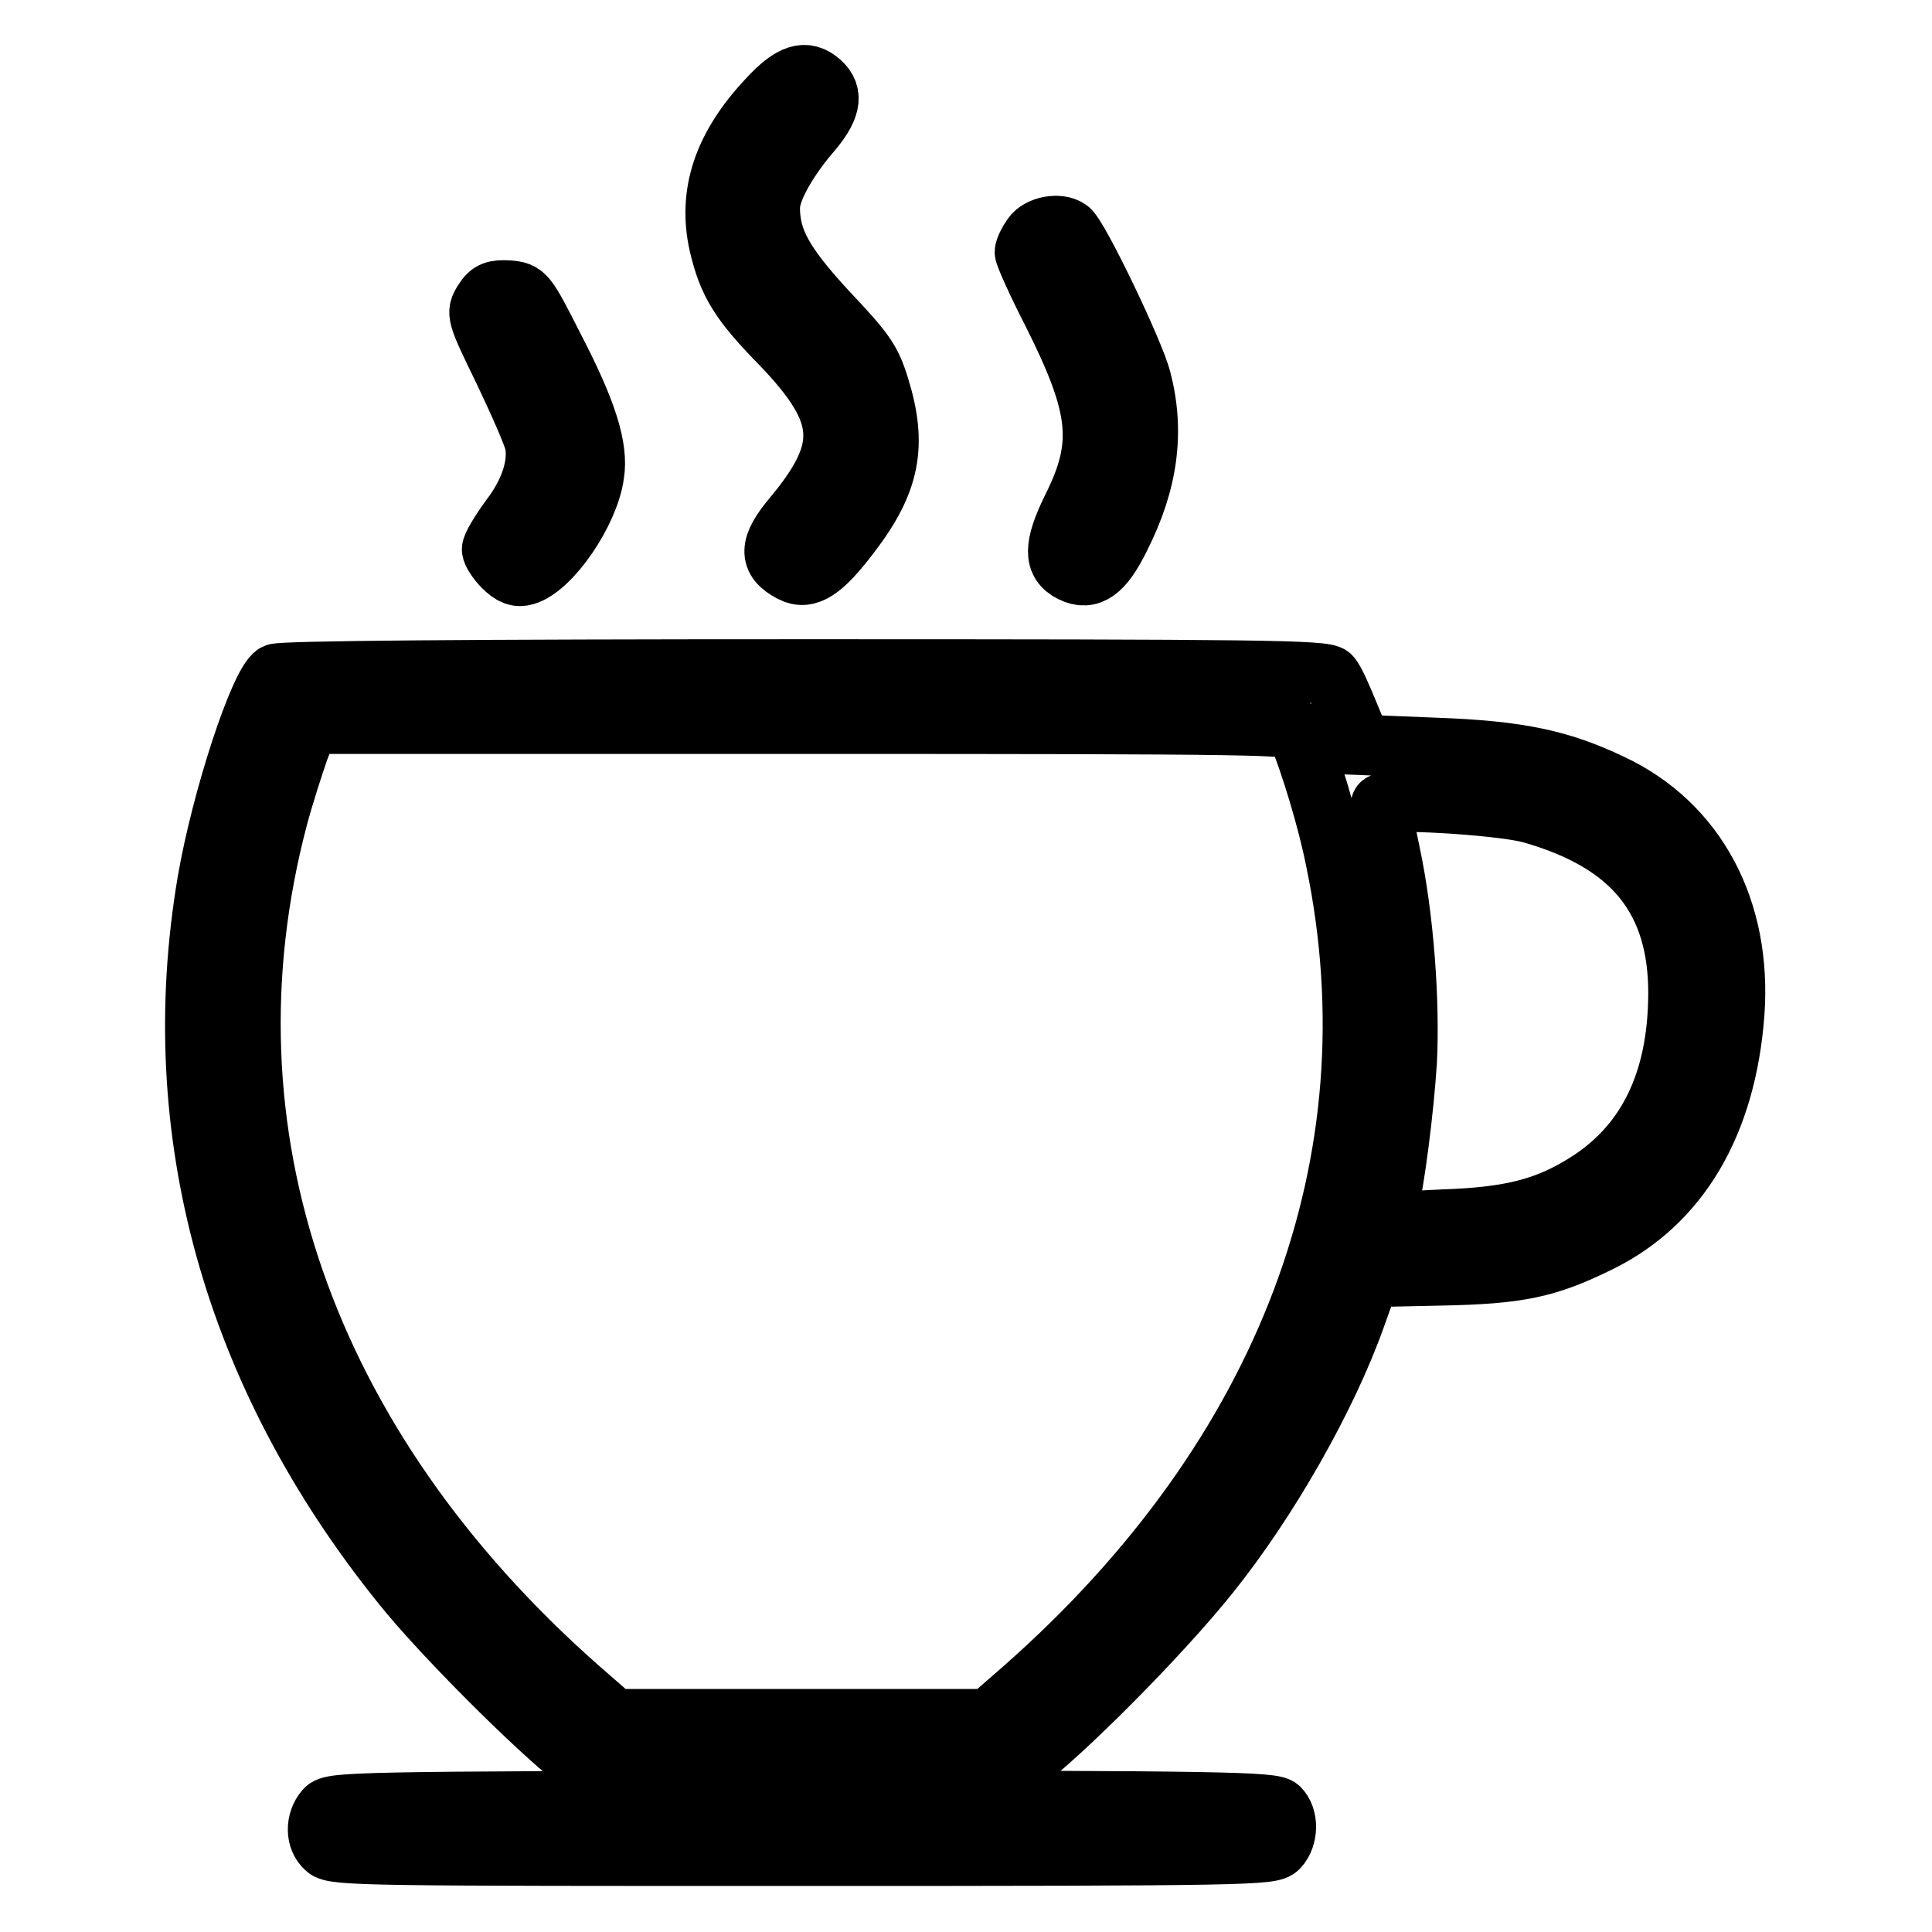
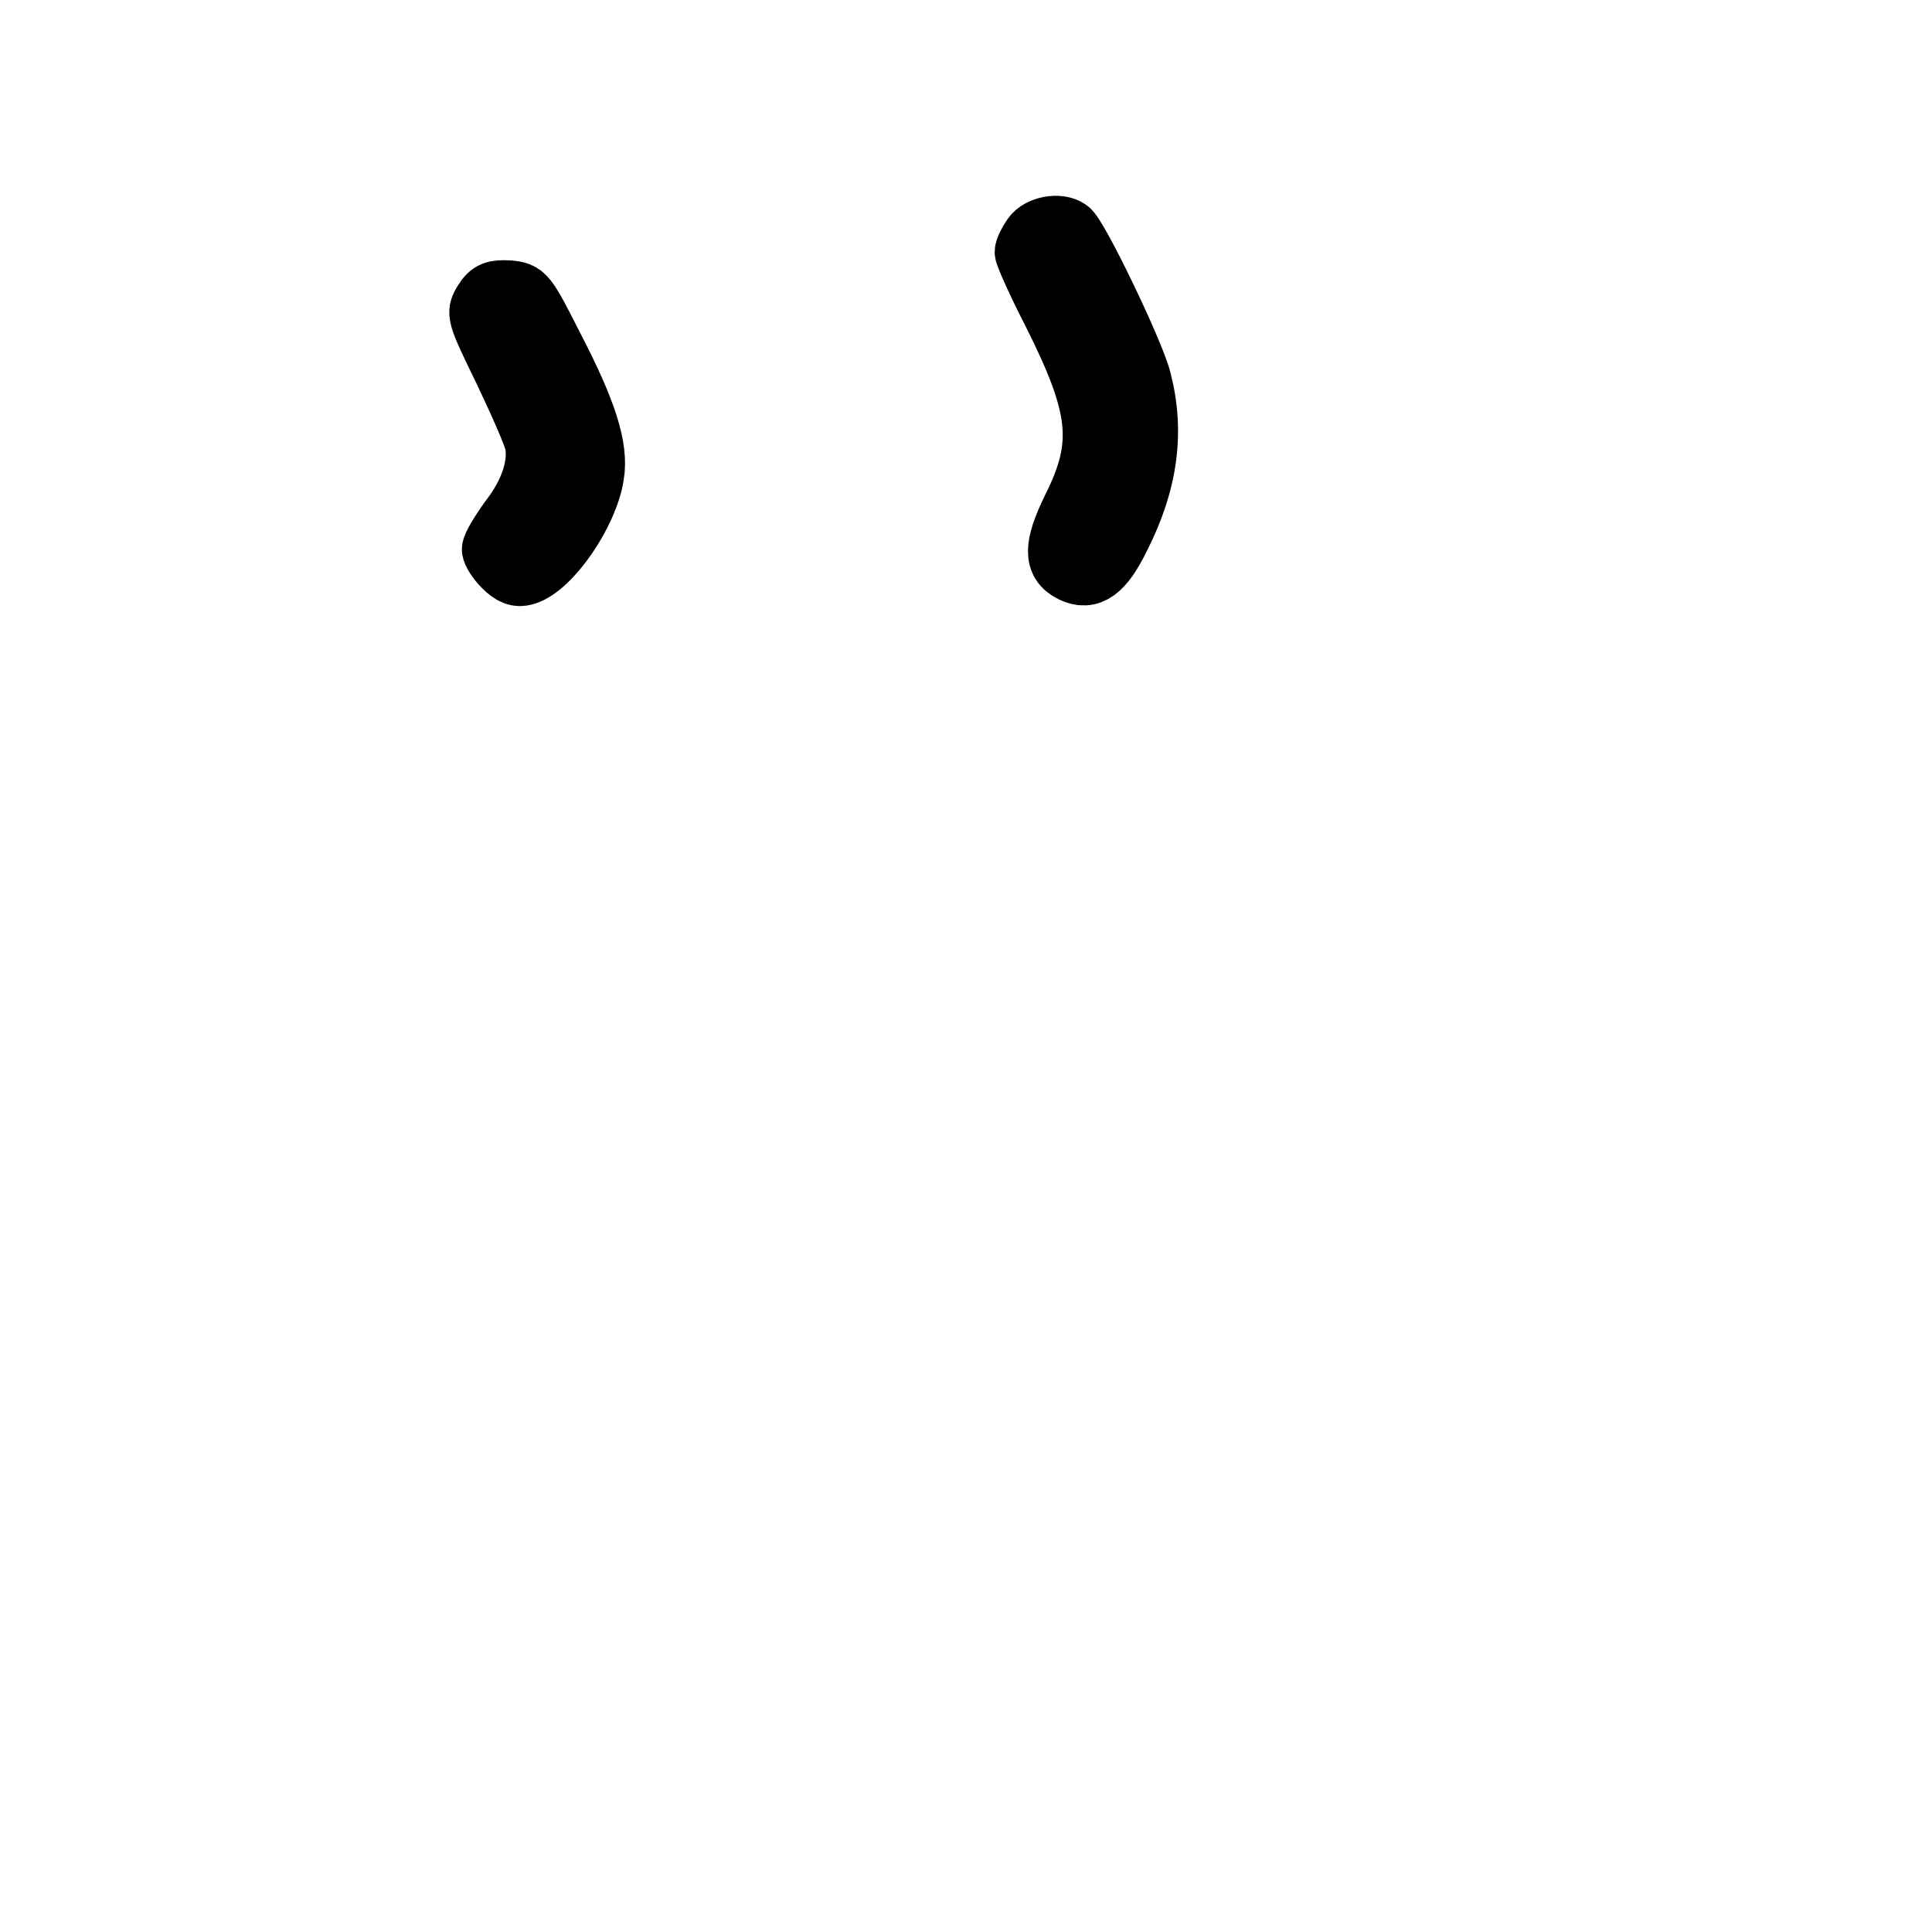
<svg xmlns="http://www.w3.org/2000/svg" version="1.1" x="0px" y="0px" viewBox="0 0 256 256" enable-background="new 0 0 256 256" xml:space="preserve">
  <g>
    <g>
      <g>
-         <path stroke-width="8" fill-opacity="0" stroke="#000000" d="M101.7,13.2c-5.9,6.3-7.9,12.5-6.4,19.2c1.2,5.1,2.7,7.6,8.3,13.3c8.7,9.1,9,13.8,1.5,22.8c-3.2,3.8-3.3,5.7-0.2,7.3c2.1,1.1,4.1-0.2,7.8-5.1c5.2-6.8,6.2-11.7,3.8-19.4c-1.1-3.6-1.9-4.7-7-10.1c-5.7-6.2-7.5-9.4-7.5-13.7c0-2.2,2.1-6,5.1-9.6c3-3.4,3.4-5.4,1.6-7C106.8,9.2,104.9,9.7,101.7,13.2z" />
        <path stroke-width="8" fill-opacity="0" stroke="#000000" d="M136.8,31.3c-0.5,0.7-1,1.7-1,2.1c0,0.4,1.6,4,3.6,7.9c6.4,12.7,6.9,17.6,2.7,26c-2.5,5.1-2.5,7.3-0.1,8.5c2.4,1.2,4.2-0.1,6.4-4.6c3.7-7.3,4.6-14,2.8-20.9c-0.9-3.6-8.4-19.2-9.6-19.9C140.3,29.5,137.7,30,136.8,31.3z" />
        <path stroke-width="8" fill-opacity="0" stroke="#000000" d="M64.1,39.9c-1,1.6-1,1.7,2.7,9.3c2,4.2,3.9,8.5,4.1,9.6c0.5,2.8-0.6,6.4-3.3,9.9c-1.3,1.8-2.4,3.6-2.4,4.1c0,0.4,0.7,1.5,1.5,2.3c1.1,1.1,1.9,1.4,2.9,1.1c3.4-1,8.4-8.3,9.1-13.3c0.6-3.6-1-8.5-5.3-16.8c-3.7-7.3-3.8-7.4-6-7.6C65.6,38.4,64.9,38.6,64.1,39.9z" />
-         <path stroke-width="8" fill-opacity="0" stroke="#000000" d="M36.5,89.3c-2.1,1.3-7.1,16.5-9,27.5c-5.6,33,3.3,65.3,25.8,93.2c5.1,6.4,17.6,18.9,23.1,23.2l3.3,2.5h26.4h26.5l2.4-1.7c5.8-4.3,18.8-17.4,25.2-25.4c7.8-9.7,15.6-23.4,19.4-34.1l1.9-5.3l9.3-0.2c10.5-0.2,14.2-1,21.1-4.4c10.6-5.2,16.8-15.7,17.9-30.3c1-13.7-5-25.1-16.3-30.4c-6.7-3.2-12.2-4.4-23.2-4.8l-9.9-0.4l-1.7-4.1c-0.9-2.2-1.9-4.5-2.4-5c-0.7-0.8-9.6-0.9-69.8-0.9C62.6,88.7,37.2,88.9,36.5,89.3z M171.9,96.9c1.8,4.3,4.1,12,5.1,17.1c8.3,39.9-6.4,78.9-41.3,109.7l-4.7,4.1h-24.8H81.4l-4.7-4.1c-36.5-32.2-50.9-73.8-39.9-115.4c0.8-3,2.1-7,2.8-9l1.3-3.4h65.3C167.8,95.9,171.5,96,171.9,96.9z M202.7,107.7c13.6,3.8,19.8,11.4,19.7,24.2c-0.1,11.3-4,19.5-11.8,24.6c-5.4,3.5-10.2,4.8-19.4,5.1l-7.8,0.4l0.4-1.5c1-3.9,2.2-13.6,2.6-19.8c0.4-8-0.4-19.1-2.2-27.6c-0.7-3.2-1.2-6.2-1.2-6.5C183.1,105.7,198.4,106.6,202.7,107.7z" />
-         <path stroke-width="8" fill-opacity="0" stroke="#000000" d="M43.1,239.8c-1.3,1.5-1.3,3.9,0.1,5.1c1,1,6.3,1,63.2,1c59.3,0,62.1-0.1,63-1.1c1.3-1.4,1.3-4,0.1-5.2c-0.8-0.8-7.4-1-63.1-1C46.8,238.7,44,238.8,43.1,239.8z" />
      </g>
    </g>
  </g>
</svg>